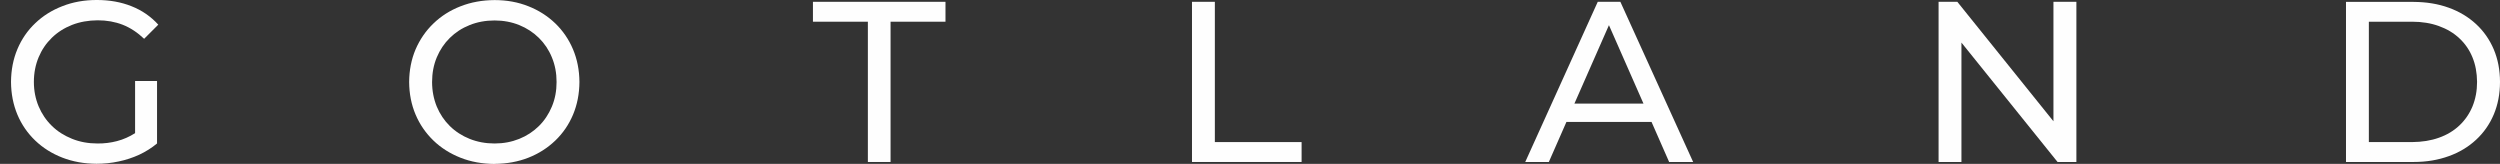
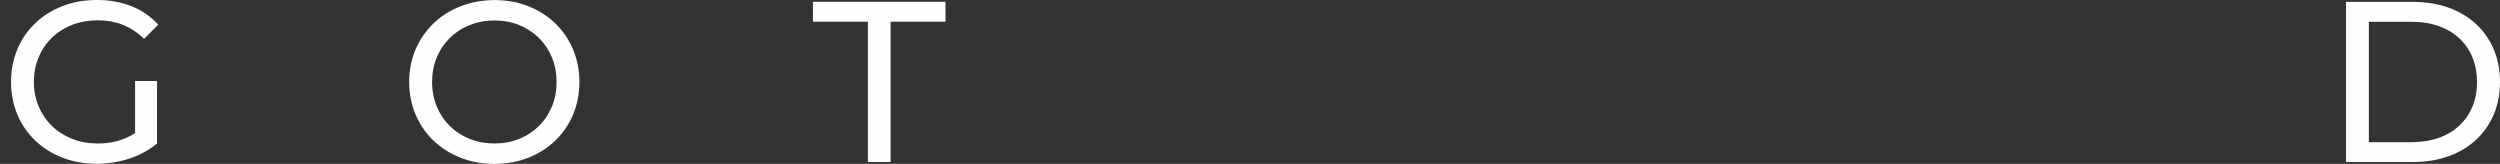
<svg xmlns="http://www.w3.org/2000/svg" xml:space="preserve" width="30.405mm" height="1.993mm" style="shape-rendering:geometricPrecision; text-rendering:geometricPrecision; image-rendering:optimizeQuality; fill-rule:evenodd; clip-rule:evenodd" viewBox="0 0 30.405 1.993">
  <rect x="0" y="0" width="30.405" height="1.993" fill="#333333" stroke="none" />
  <defs>
    <style type="text/css">
   
    .fil0 {fill:#FEFEFE;fill-rule:nonzero}
   
  </style>
  </defs>
  <g id="Skikt_x0020_1">
    <path class="fil0" d="M1.642 1.62c-0.07,0.044 -0.142,0.076 -0.219,0.096 -0.076,0.02 -0.155,0.03 -0.237,0.029 -0.113,-0 -0.216,-0.019 -0.31,-0.057 -0.094,-0.038 -0.176,-0.089 -0.245,-0.157 -0.07,-0.068 -0.123,-0.147 -0.161,-0.237 -0.038,-0.091 -0.058,-0.19 -0.058,-0.298 0,-0.109 0.02,-0.209 0.058,-0.3 0.038,-0.091 0.092,-0.17 0.161,-0.237 0.069,-0.067 0.151,-0.119 0.245,-0.156 0.095,-0.037 0.199,-0.055 0.312,-0.056 0.11,-0 0.211,0.018 0.304,0.054 0.094,0.037 0.18,0.094 0.261,0.171l0.172 -0.172c-0.09,-0.099 -0.198,-0.174 -0.325,-0.224 -0.127,-0.051 -0.268,-0.076 -0.423,-0.076 -0.152,0 -0.291,0.025 -0.418,0.075 -0.127,0.049 -0.237,0.118 -0.33,0.207 -0.094,0.089 -0.166,0.194 -0.217,0.315 -0.051,0.121 -0.077,0.254 -0.078,0.399 0.001,0.145 0.027,0.277 0.078,0.399 0.051,0.121 0.124,0.226 0.217,0.315 0.093,0.089 0.203,0.158 0.329,0.207 0.126,0.049 0.264,0.074 0.415,0.075 0.091,0 0.181,-0.009 0.269,-0.028 0.088,-0.018 0.172,-0.046 0.251,-0.082 0.079,-0.037 0.152,-0.083 0.217,-0.137l0 -0.76 -0.267 0 0 0.634z" />
    <path id="1" class="fil0" d="M6.015 1.993c0.149,-0.001 0.286,-0.026 0.411,-0.075 0.125,-0.049 0.234,-0.119 0.327,-0.208 0.093,-0.089 0.165,-0.194 0.216,-0.315 0.051,-0.121 0.077,-0.254 0.078,-0.398 -0.001,-0.144 -0.027,-0.276 -0.078,-0.397 -0.051,-0.121 -0.123,-0.226 -0.216,-0.316 -0.093,-0.089 -0.202,-0.159 -0.327,-0.208 -0.125,-0.05 -0.263,-0.075 -0.411,-0.075 -0.15,0.001 -0.288,0.026 -0.415,0.076 -0.126,0.049 -0.236,0.119 -0.329,0.209 -0.093,0.089 -0.165,0.195 -0.217,0.315 -0.051,0.121 -0.077,0.253 -0.078,0.396 0.001,0.143 0.027,0.276 0.078,0.396 0.051,0.121 0.124,0.226 0.217,0.316 0.093,0.09 0.203,0.159 0.329,0.209 0.126,0.05 0.264,0.075 0.415,0.076zm0 -0.248c-0.11,-0 -0.21,-0.019 -0.303,-0.056 -0.092,-0.037 -0.173,-0.089 -0.241,-0.156 -0.068,-0.067 -0.121,-0.146 -0.159,-0.237 -0.037,-0.091 -0.057,-0.191 -0.057,-0.299 0,-0.108 0.019,-0.208 0.057,-0.299 0.038,-0.091 0.091,-0.17 0.159,-0.237 0.068,-0.067 0.148,-0.119 0.241,-0.156 0.092,-0.037 0.193,-0.056 0.303,-0.056 0.109,0 0.208,0.019 0.3,0.056 0.091,0.037 0.171,0.089 0.239,0.156 0.068,0.067 0.121,0.146 0.158,0.237 0.038,0.091 0.057,0.191 0.057,0.299 -0,0.109 -0.019,0.208 -0.057,0.299 -0.038,0.091 -0.09,0.17 -0.158,0.237 -0.068,0.067 -0.147,0.119 -0.239,0.156 -0.092,0.037 -0.191,0.056 -0.3,0.056z" />
    <polygon id="12" class="fil0" points="10.555,1.97 10.831,1.97 10.831,0.264 11.499,0.264 11.499,0.022 9.887,0.022 9.887,0.264 10.555,0.264 " />
-     <polygon id="123" class="fil0" points="14.497,1.97 15.83,1.97 15.83,1.728 14.775,1.728 14.775,0.022 14.497,0.022 " />
-     <path id="1234" class="fil0" d="M20.3 1.97l0.292 0 -0.885 -1.948 -0.275 0 -0.882 1.948 0.287 0 0.214 -0.487 1.035 0 0.214 0.487zm-1.152 -0.71l0.42 -0.954 0.42 0.954 -0.84 0z" />
-     <polygon id="12345" class="fil0" points="24.974,0.022 24.974,1.475 23.805,0.022 23.577,0.022 23.577,1.97 23.855,1.97 23.855,0.518 25.024,1.97 25.253,1.97 25.253,0.022 " />
-     <path id="123456" class="fil0" d="M28.532 1.97l0.821 0c0.157,-0 0.3,-0.024 0.429,-0.071 0.129,-0.046 0.239,-0.113 0.332,-0.199 0.093,-0.086 0.165,-0.189 0.215,-0.307 0.05,-0.119 0.076,-0.251 0.076,-0.397 -0,-0.145 -0.026,-0.277 -0.076,-0.396 -0.051,-0.119 -0.122,-0.221 -0.215,-0.307 -0.093,-0.086 -0.204,-0.153 -0.332,-0.199 -0.129,-0.047 -0.271,-0.07 -0.429,-0.071l-0.821 0 0 1.948zm0.278 -0.242l0 -1.464 0.526 0c0.121,0 0.23,0.018 0.326,0.053 0.097,0.035 0.18,0.084 0.249,0.149 0.069,0.064 0.122,0.141 0.159,0.231 0.037,0.09 0.055,0.189 0.056,0.299 -0,0.11 -0.019,0.209 -0.056,0.299 -0.037,0.089 -0.09,0.166 -0.159,0.231 -0.069,0.065 -0.152,0.115 -0.249,0.149 -0.097,0.035 -0.206,0.052 -0.326,0.053l-0.526 0z" />
+     <path id="123456" class="fil0" d="M28.532 1.97l0.821 0c0.157,-0 0.3,-0.024 0.429,-0.071 0.129,-0.046 0.239,-0.113 0.332,-0.199 0.093,-0.086 0.165,-0.189 0.215,-0.307 0.05,-0.119 0.076,-0.251 0.076,-0.397 -0,-0.145 -0.026,-0.277 -0.076,-0.396 -0.051,-0.119 -0.122,-0.221 -0.215,-0.307 -0.093,-0.086 -0.204,-0.153 -0.332,-0.199 -0.129,-0.047 -0.271,-0.07 -0.429,-0.071l-0.821 0 0 1.948m0.278 -0.242l0 -1.464 0.526 0c0.121,0 0.23,0.018 0.326,0.053 0.097,0.035 0.18,0.084 0.249,0.149 0.069,0.064 0.122,0.141 0.159,0.231 0.037,0.09 0.055,0.189 0.056,0.299 -0,0.11 -0.019,0.209 -0.056,0.299 -0.037,0.089 -0.09,0.166 -0.159,0.231 -0.069,0.065 -0.152,0.115 -0.249,0.149 -0.097,0.035 -0.206,0.052 -0.326,0.053l-0.526 0z" />
  </g>
</svg>